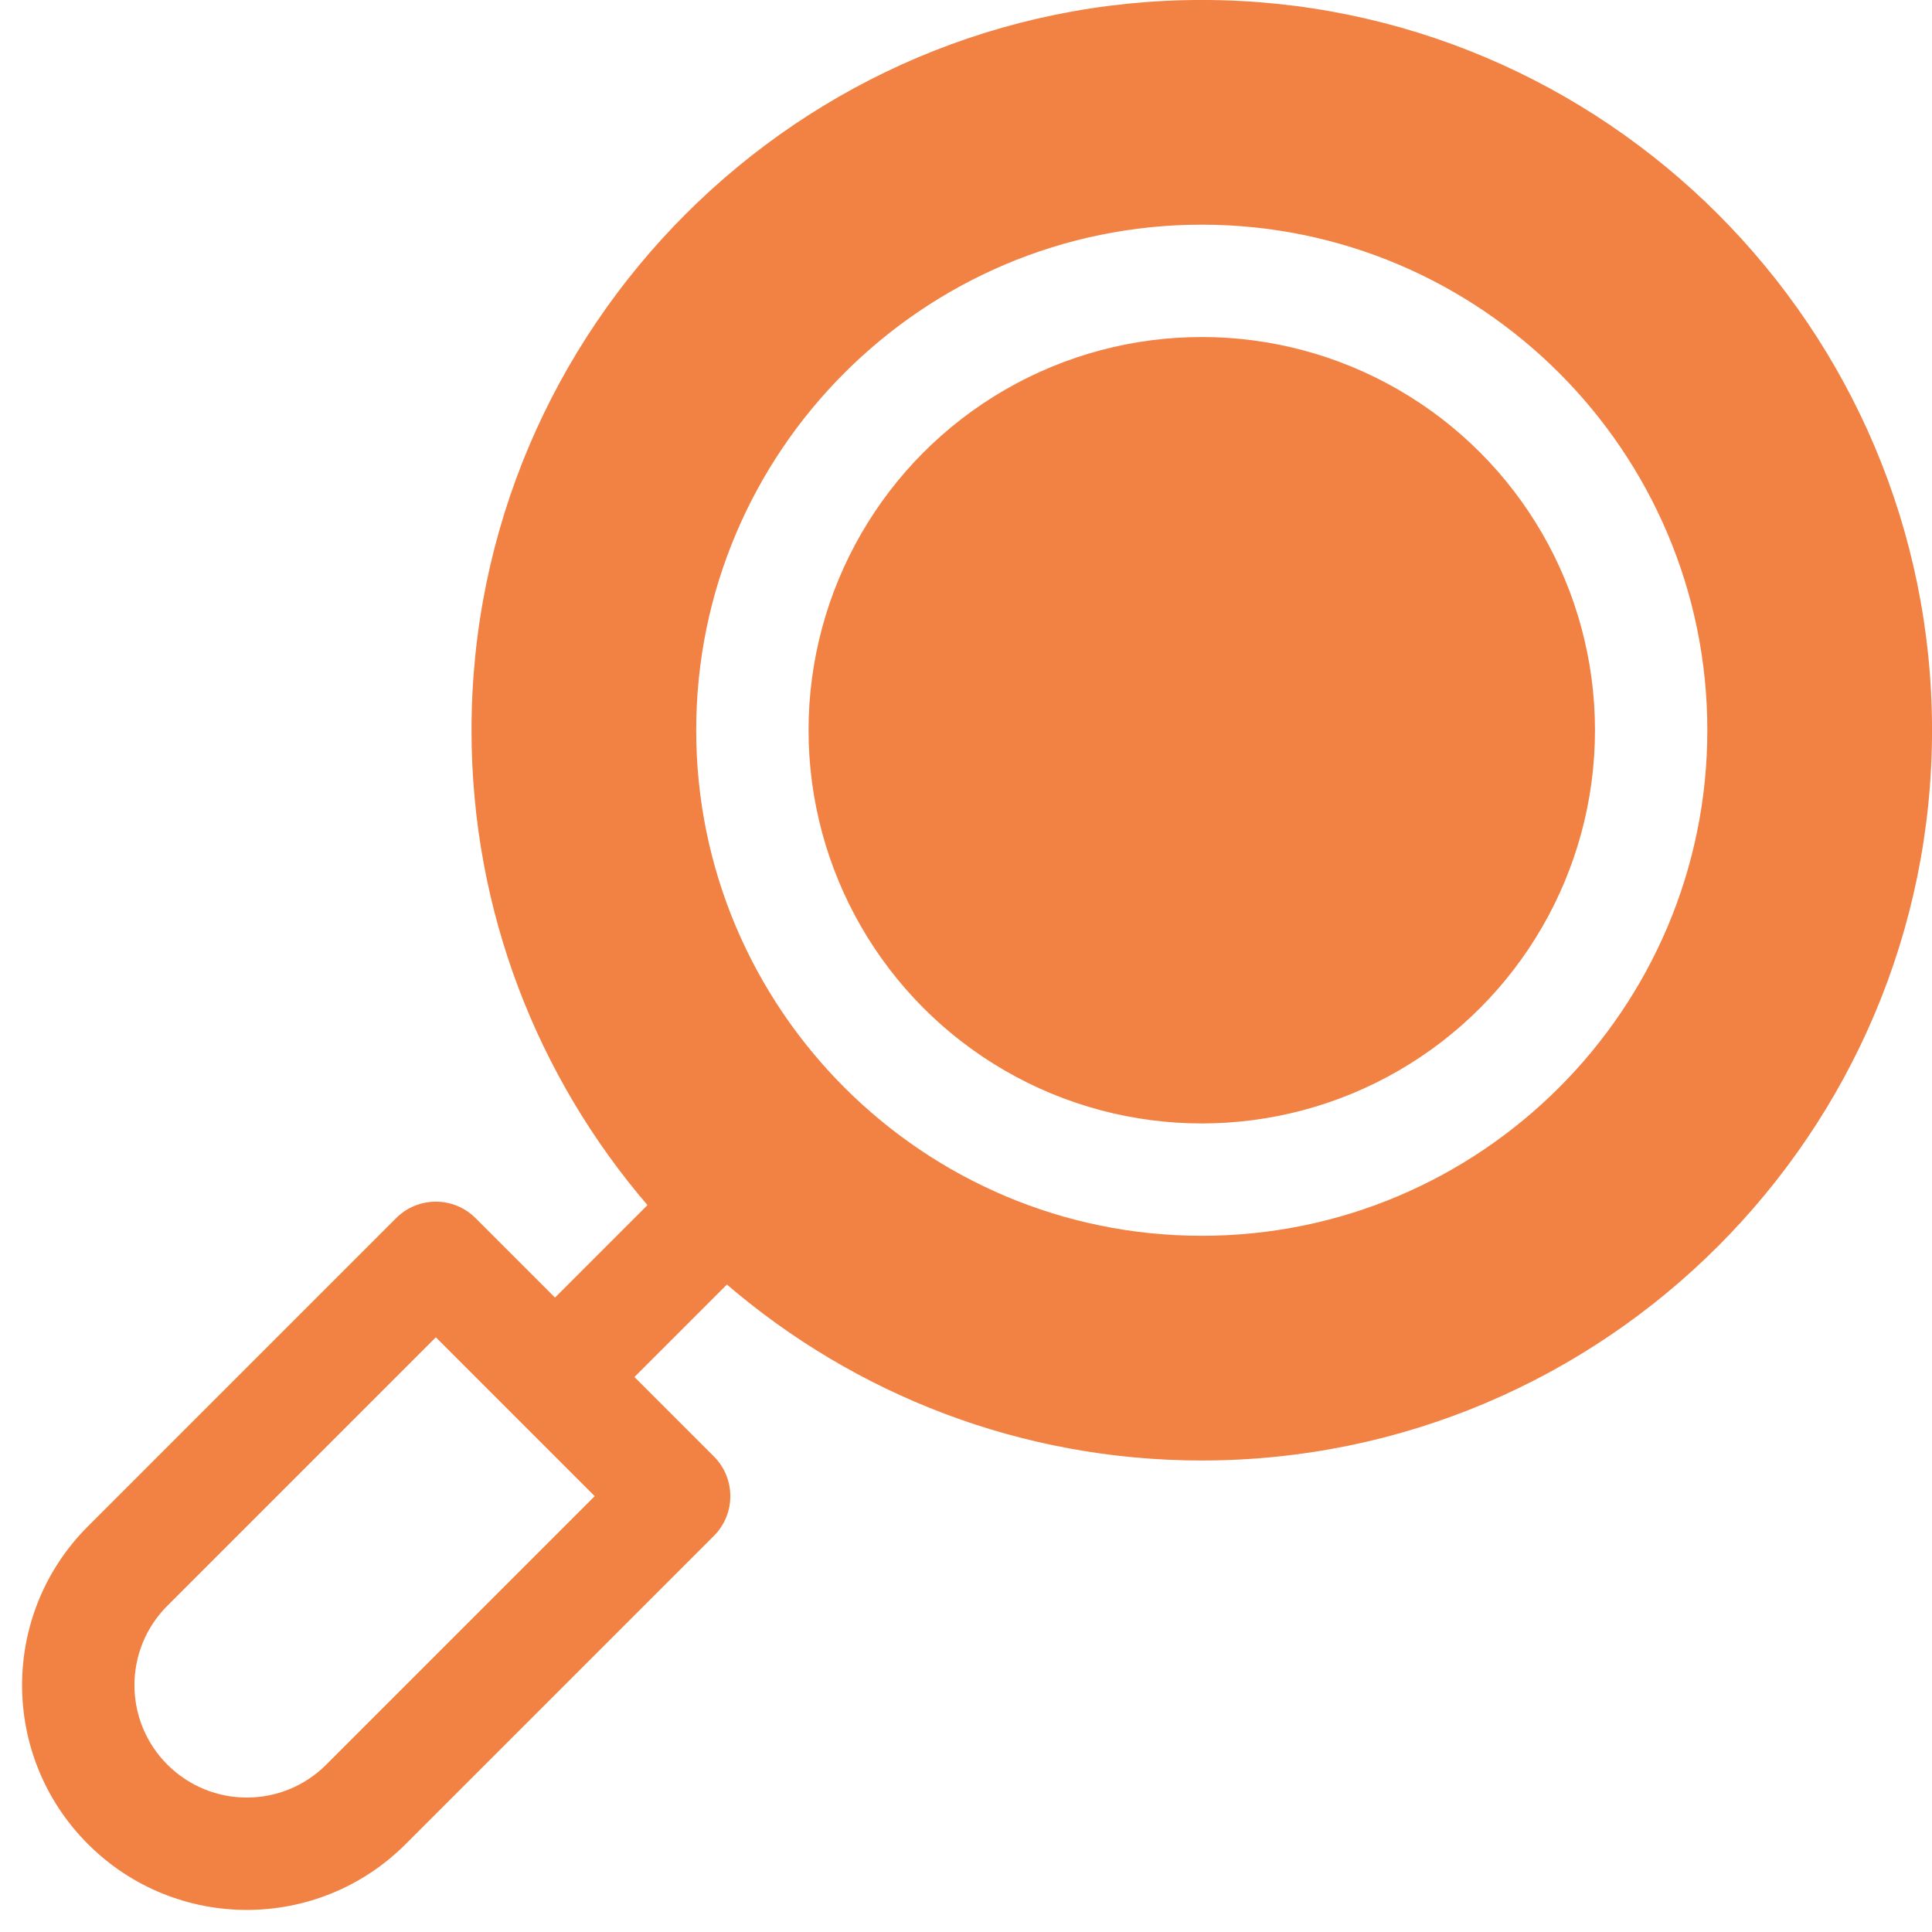
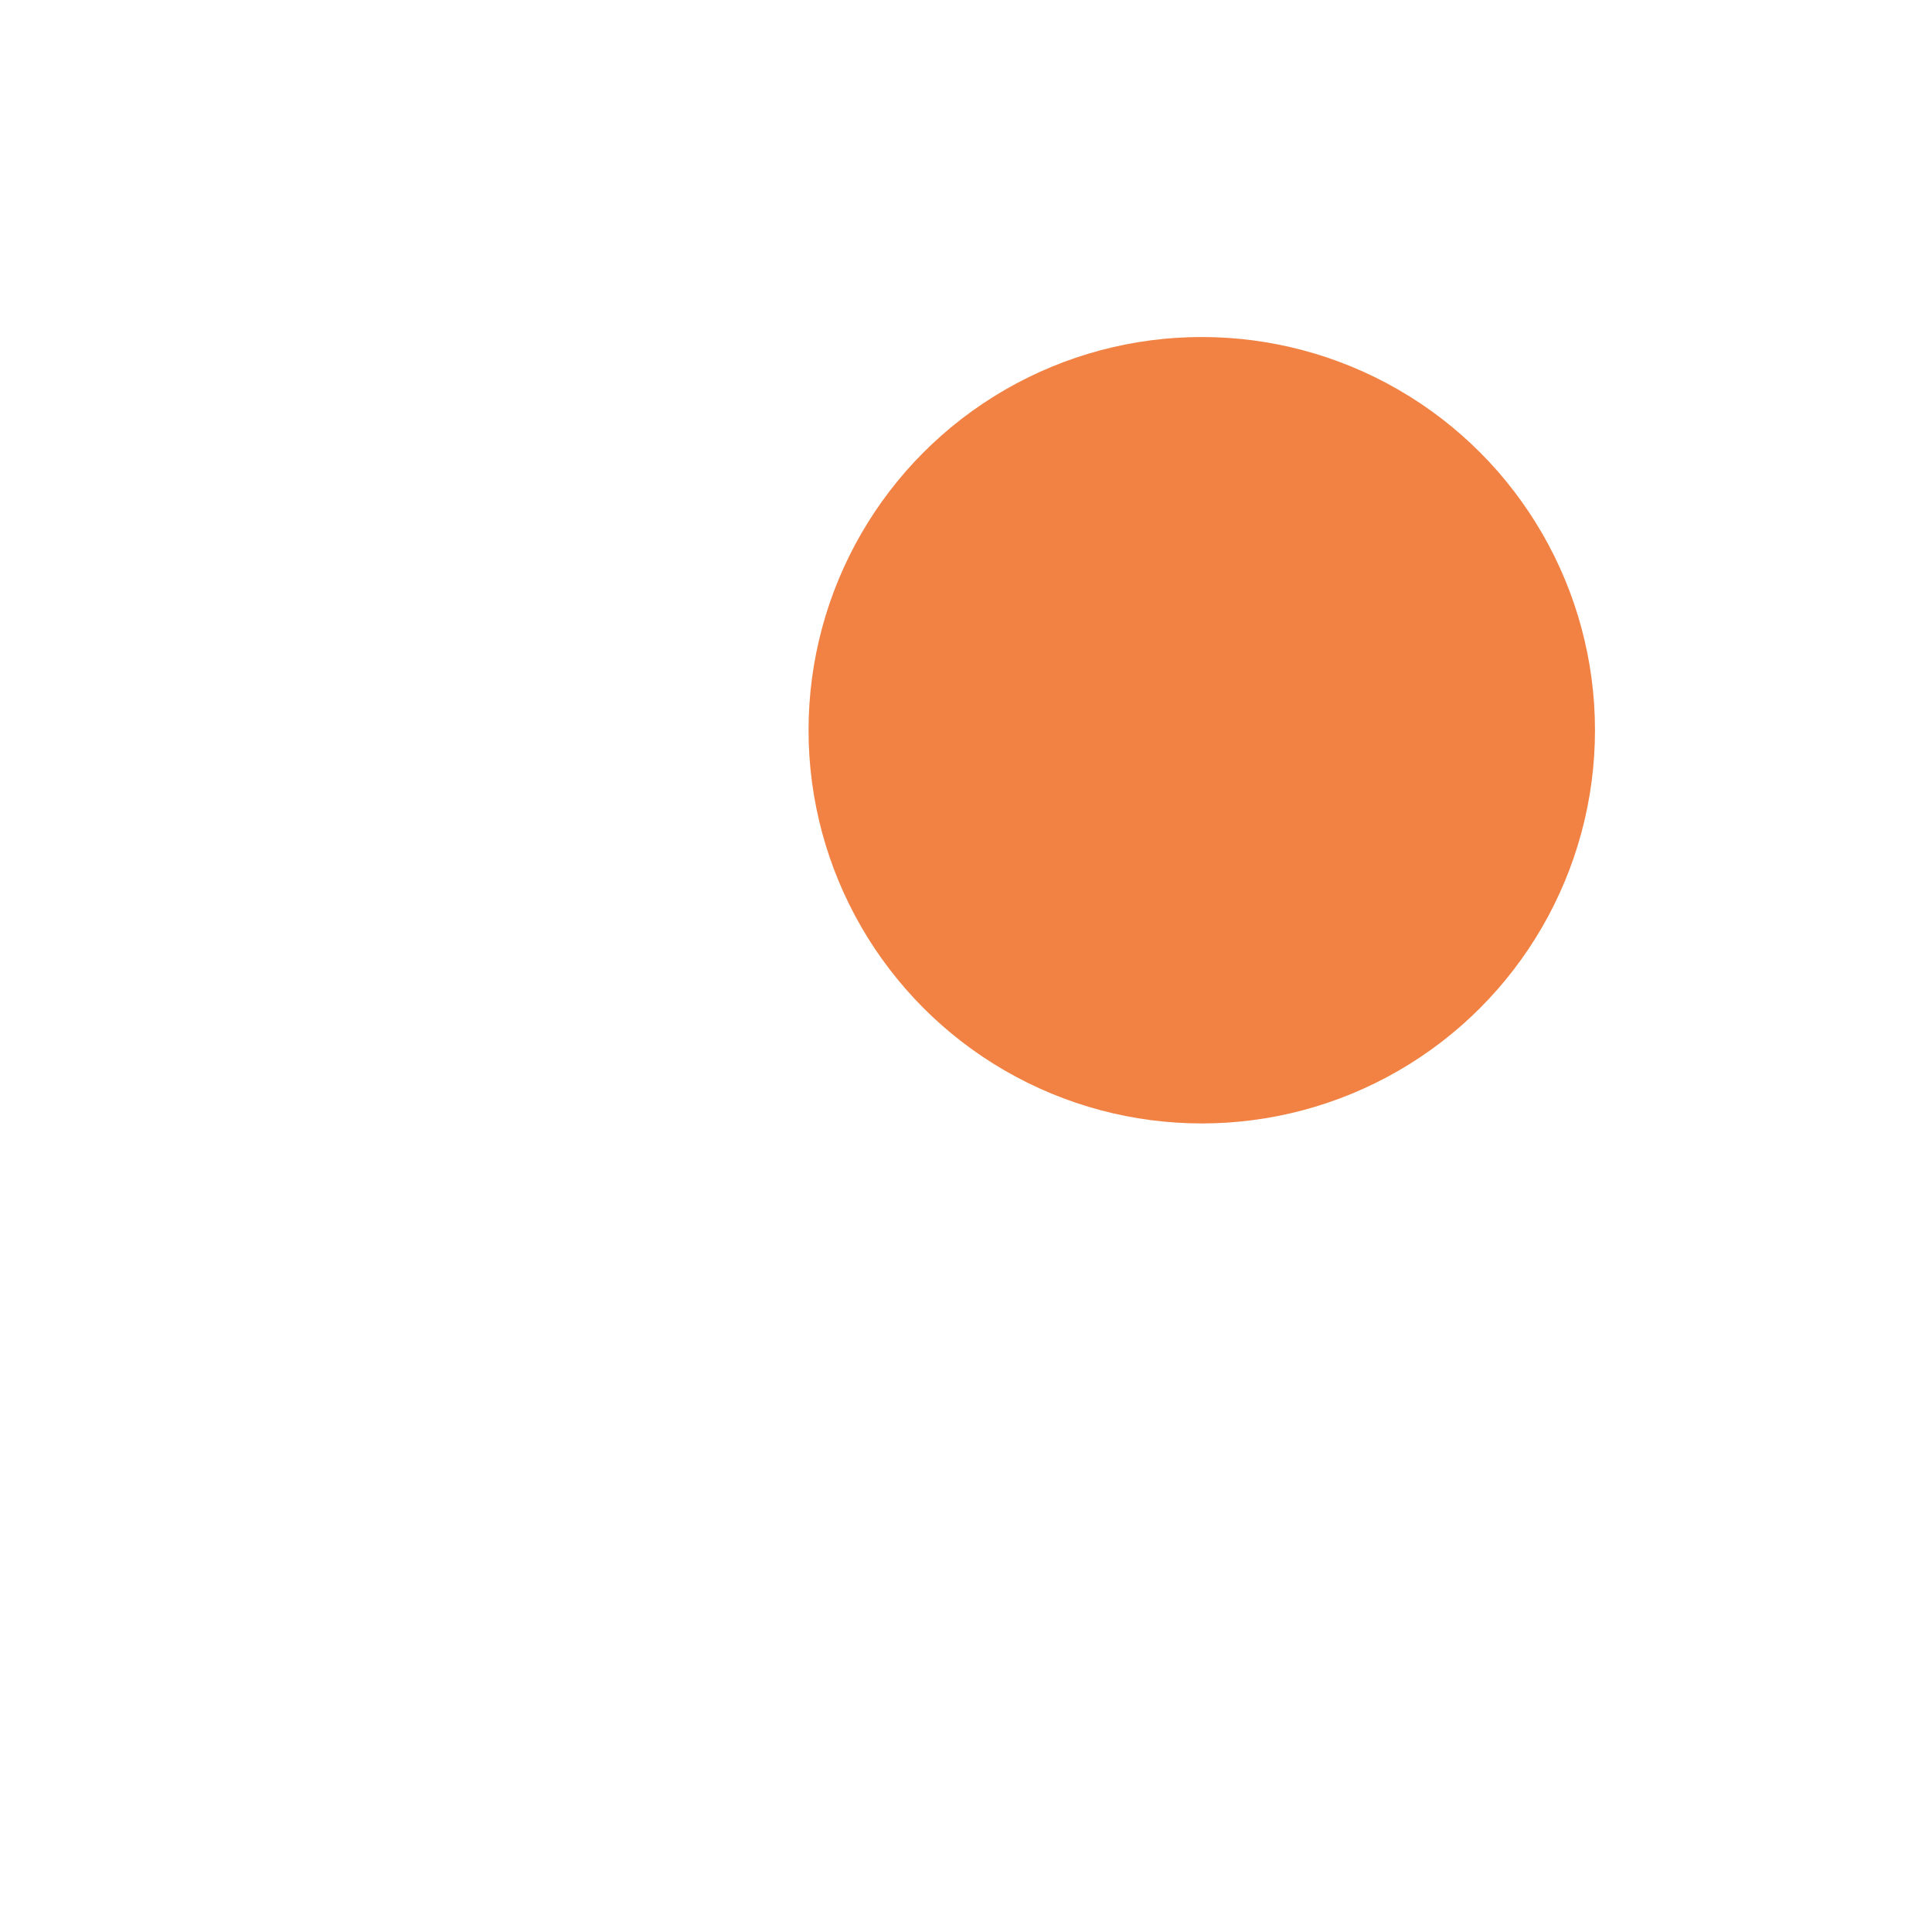
<svg xmlns="http://www.w3.org/2000/svg" fill="#f18243" height="515.9" preserveAspectRatio="xMidYMid meet" version="1" viewBox="-4.9 1.0 515.9 515.9" width="515.9" zoomAndPan="magnify">
  <g>
    <g id="change1_1">
      <circle cx="316.007" cy="195.993" r="105" />
-       <path d="M316.007,0.993c-107.523,0-195,87.477-195,195c0,48.374,17.713,92.685,46.984,126.804l-24.691,24.691l-21.213-21.213 c-5.852-5.854-15.357-5.858-21.213,0l-82.292,82.293c-23.448,23.446-23.452,61.401,0,84.852c23.446,23.448,61.401,23.452,84.852,0 l82.293-82.292c5.854-5.852,5.858-15.357,0-21.213l-21.213-21.213l24.691-24.691c34.119,29.271,78.429,46.983,126.803,46.983 c107.523,0,195-87.477,195-195S423.53,0.993,316.007,0.993z M82.22,472.206c-11.726,11.724-30.7,11.726-42.426,0 c-11.725-11.725-11.725-30.699,0-42.426l71.686-71.687c14.507,14.507,26.51,26.51,42.427,42.427L82.22,472.206z M316.007,330.993 c-74.439,0-135-60.561-135-135s60.561-135,135-135s135,60.561,135,135S390.446,330.993,316.007,330.993z" />
    </g>
  </g>
</svg>